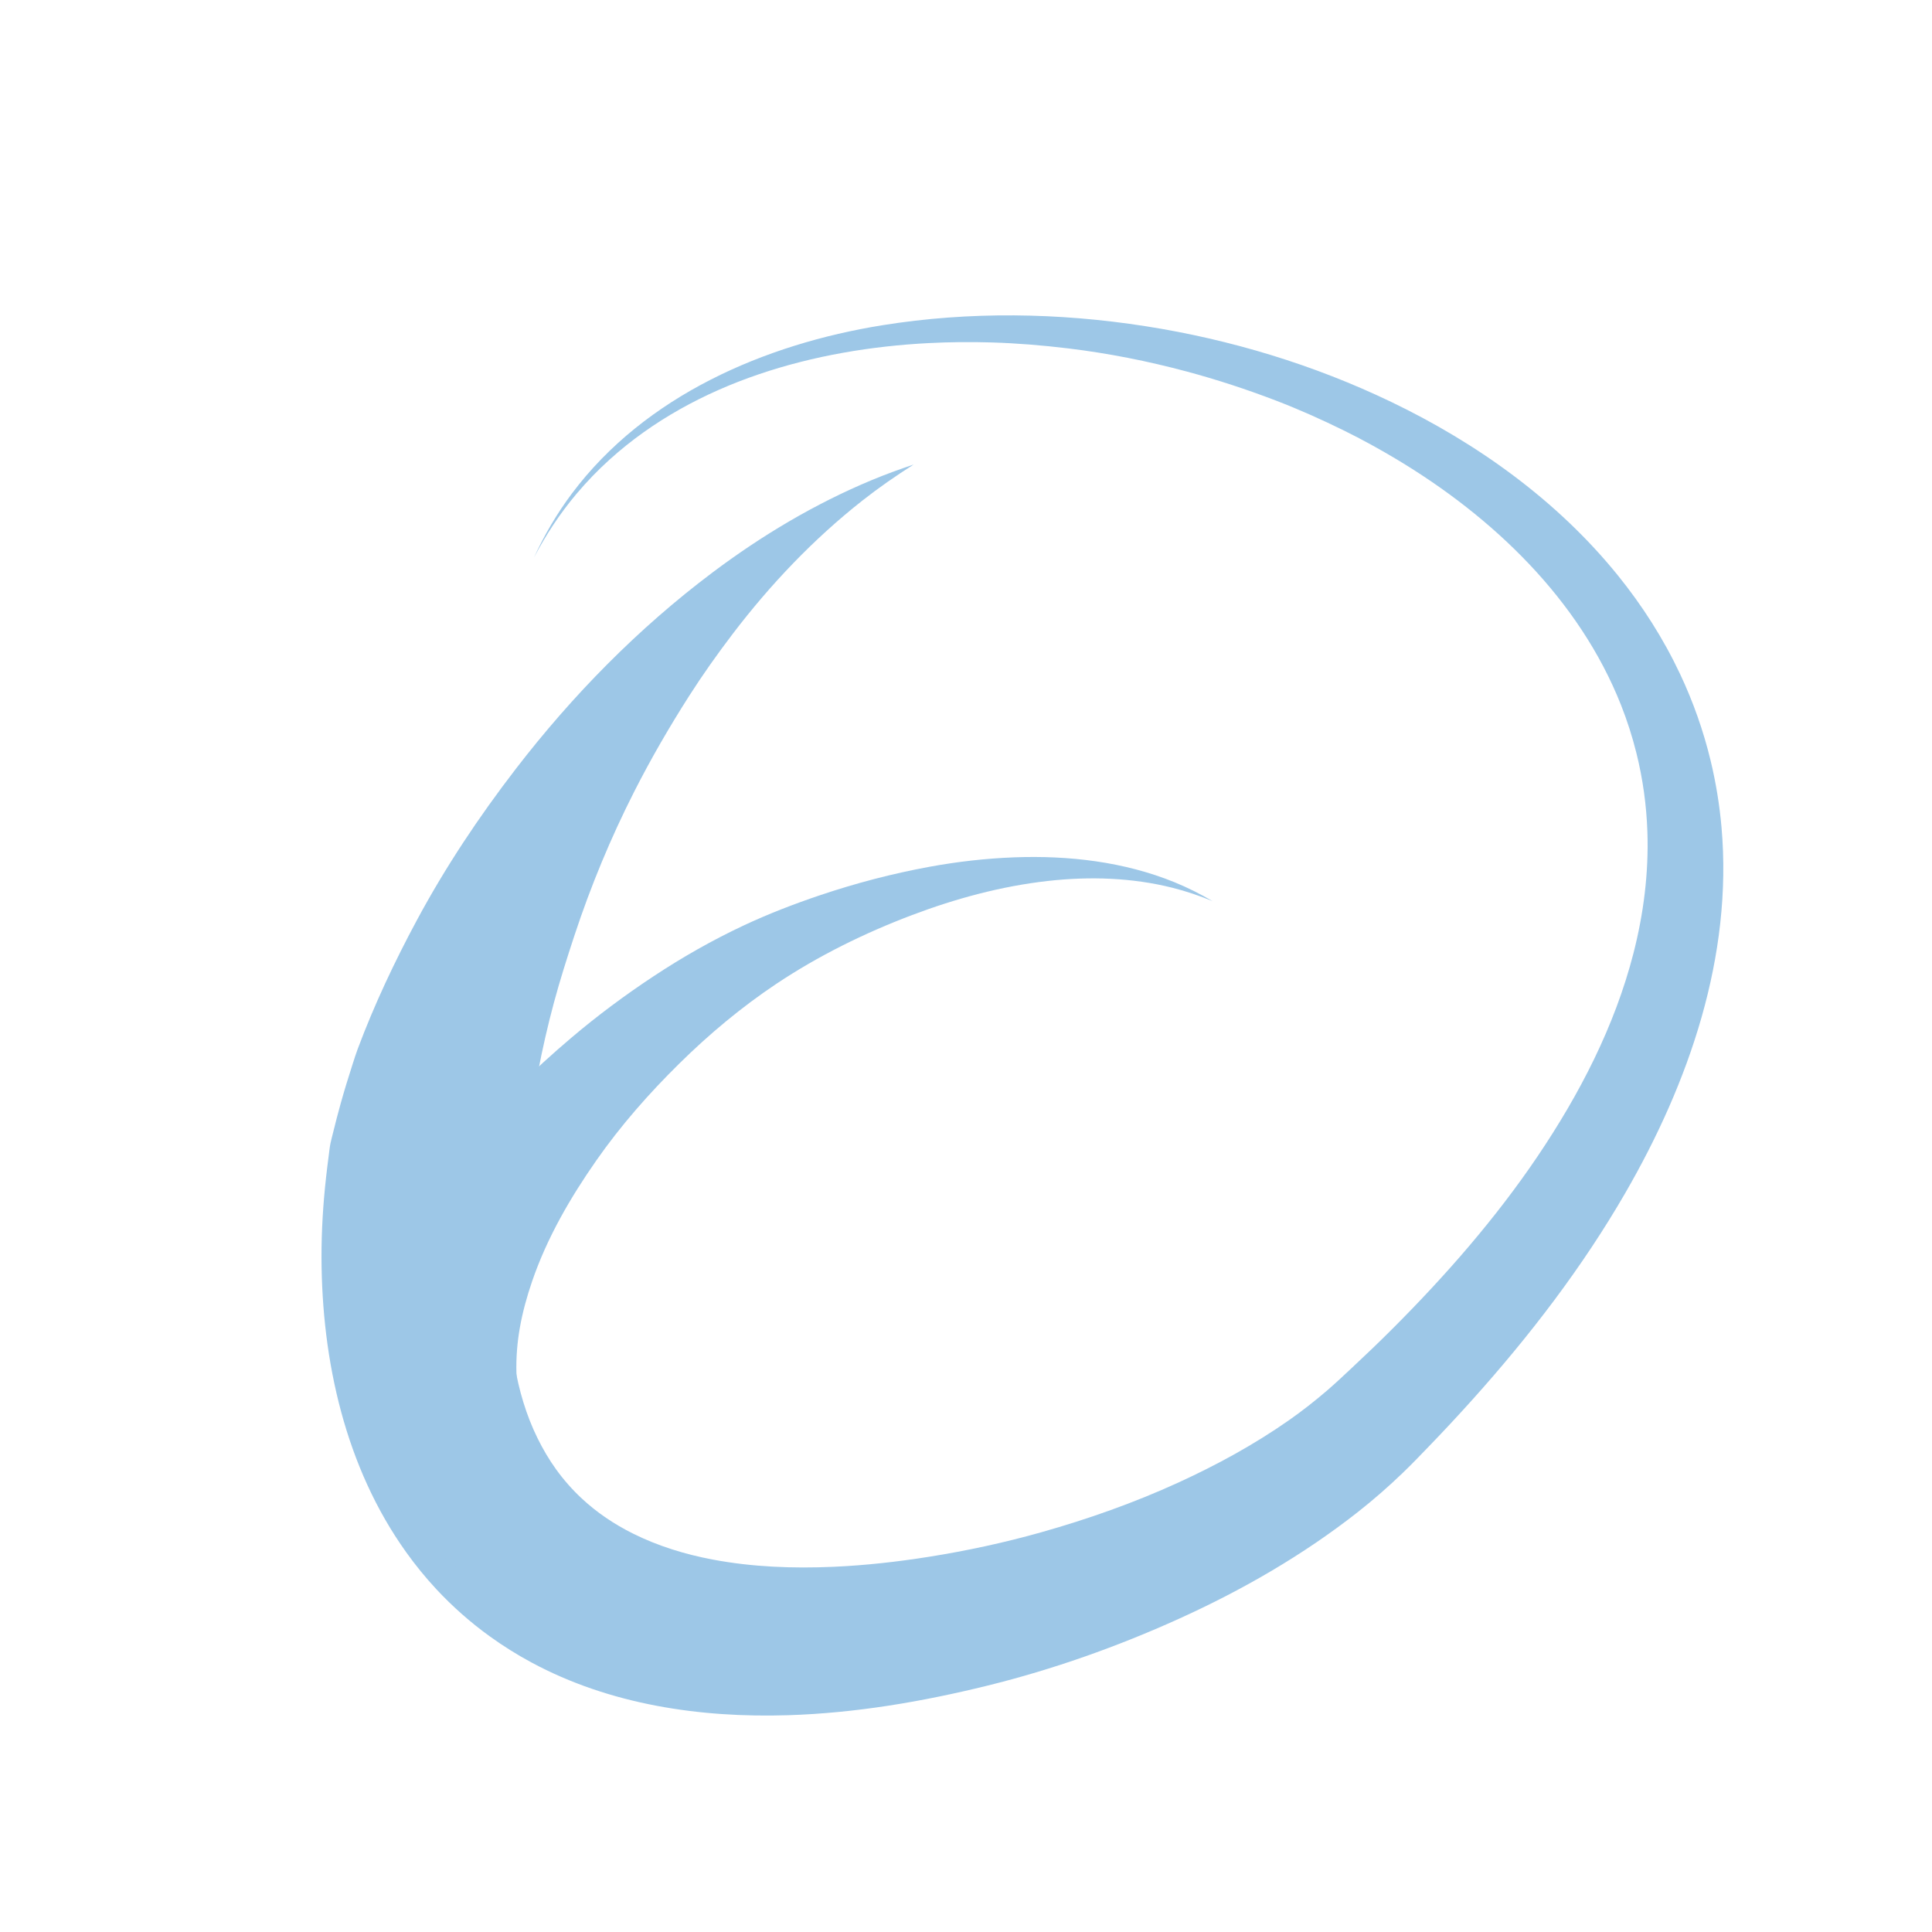
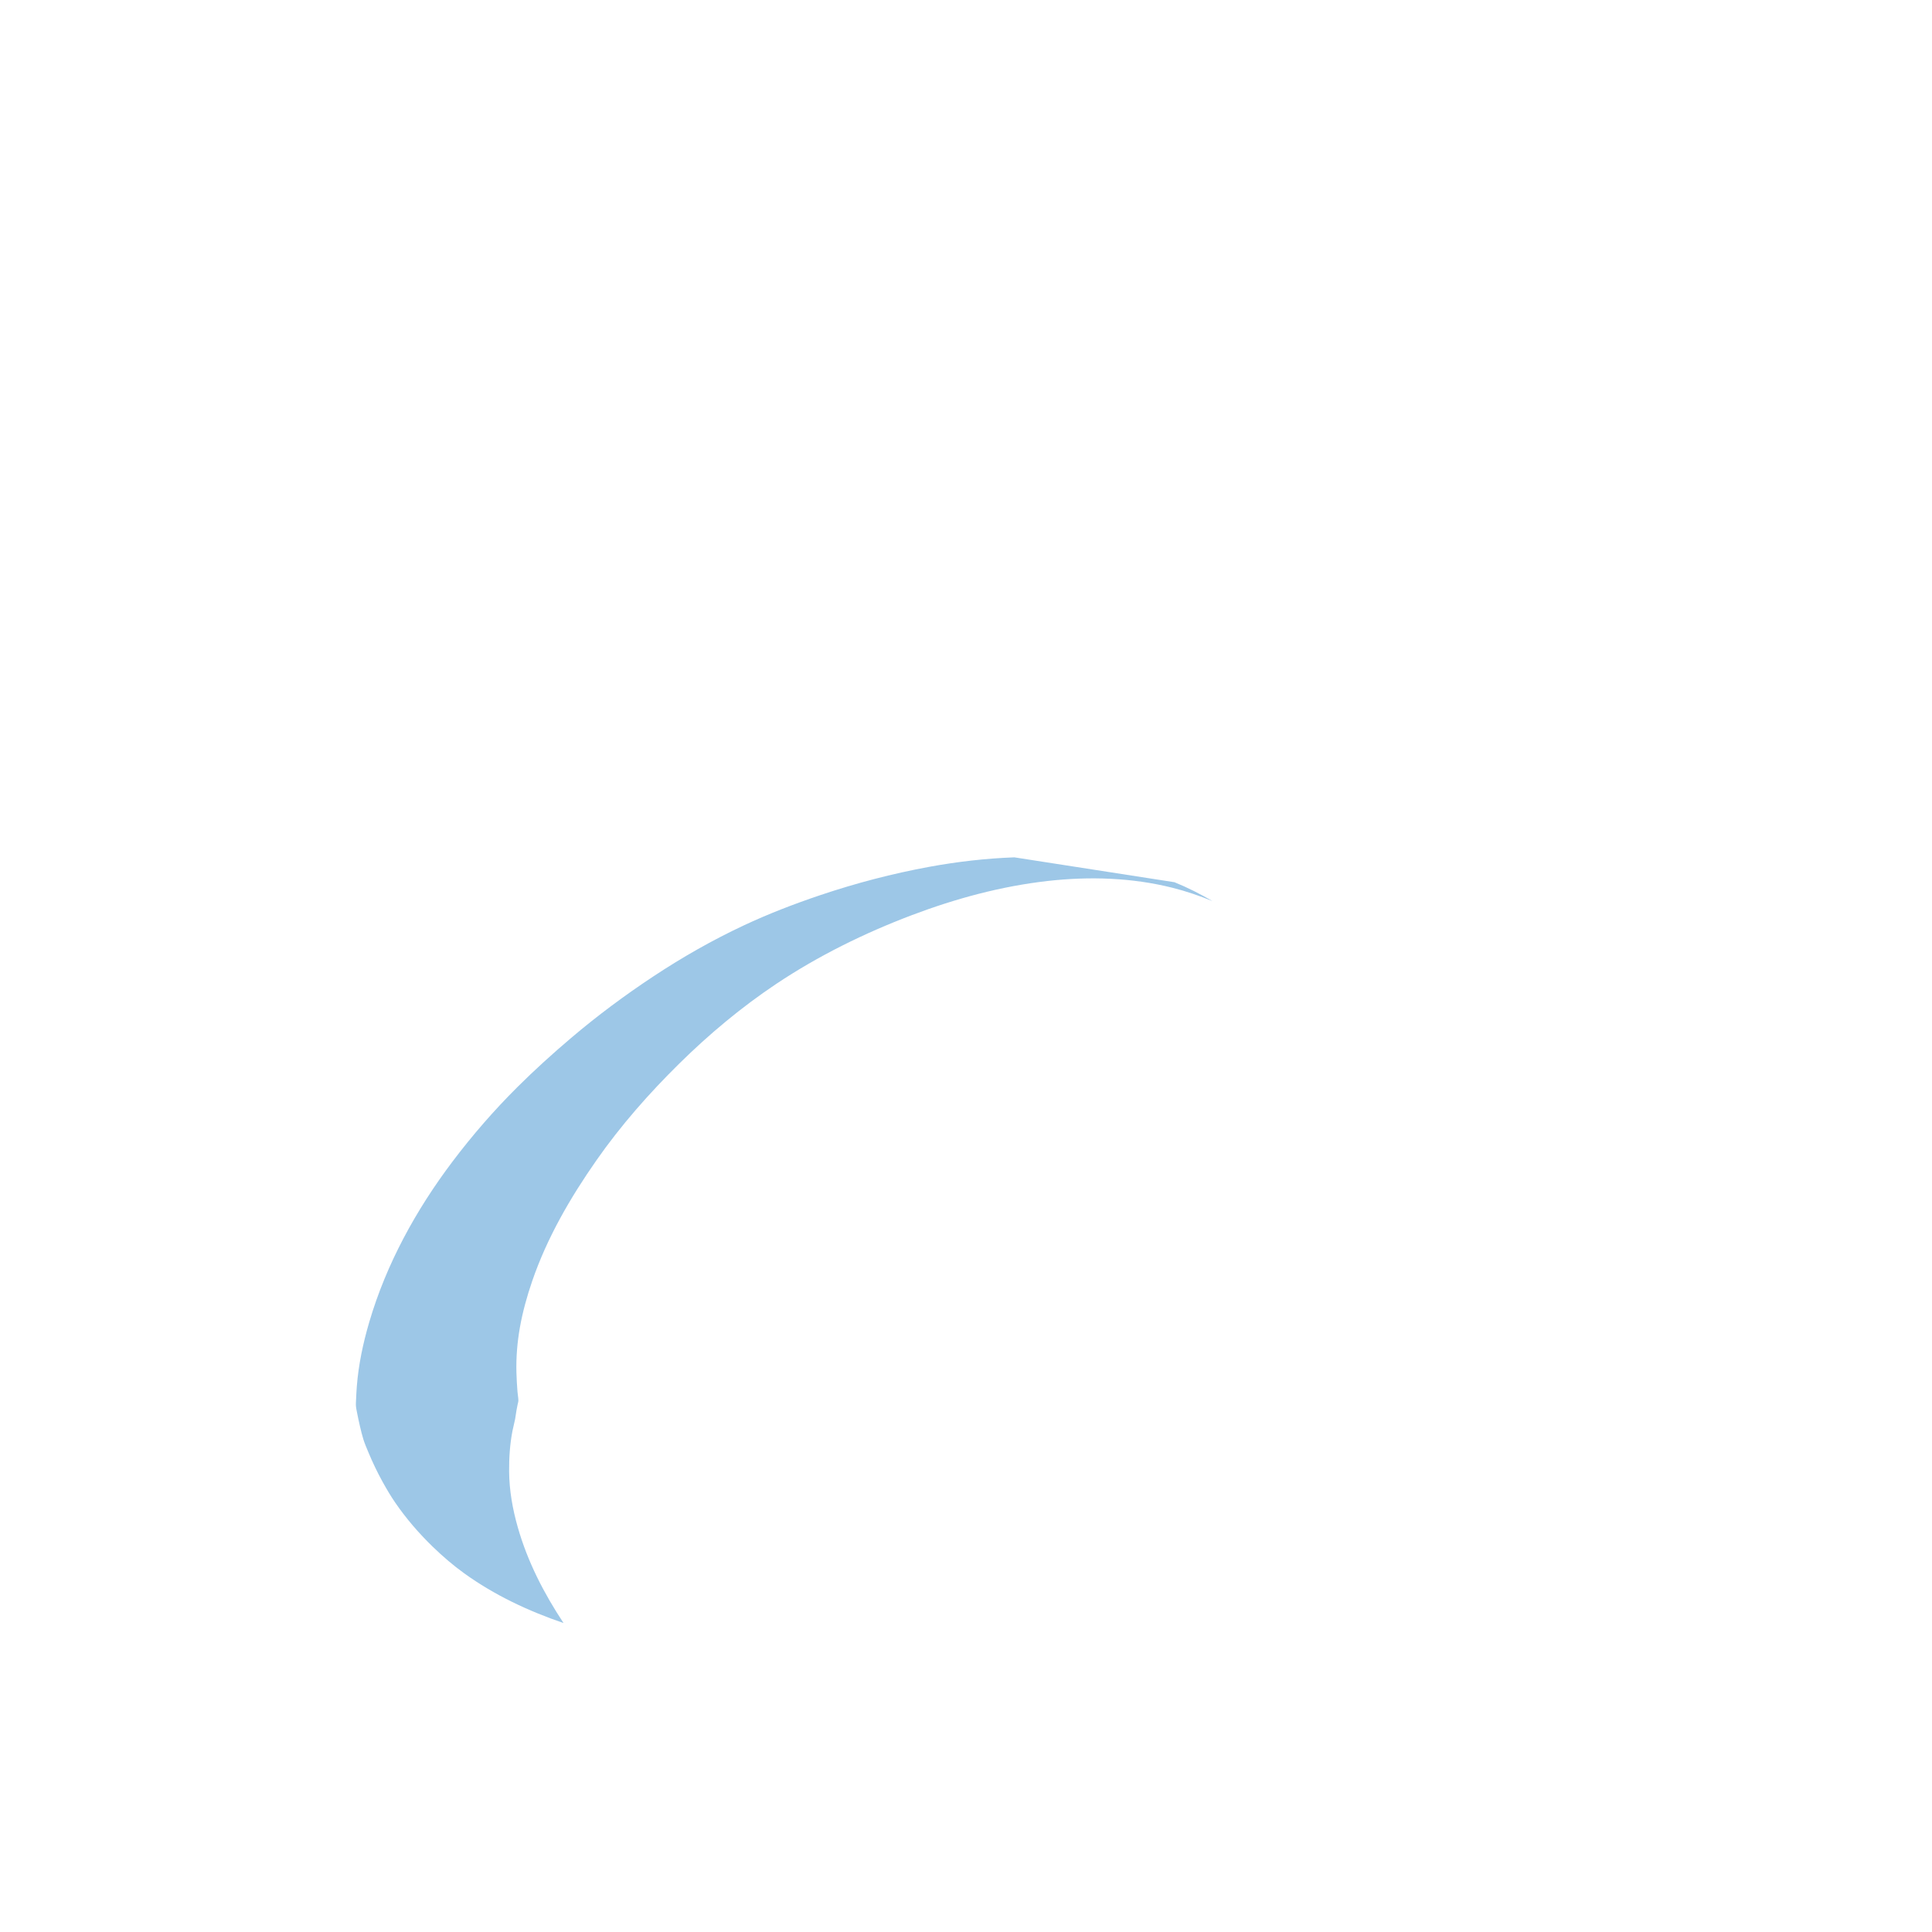
<svg xmlns="http://www.w3.org/2000/svg" height="100%" stroke-miterlimit="10" style="fill-rule:nonzero;clip-rule:evenodd;stroke-linecap:round;stroke-linejoin:round;fill:#9dc7e7" version="1.1" viewBox="0 0 1024 1024" width="100%" xml:space="preserve">
-   <path d="M537.5 167.156C514.159 166.996 490.806 168.67 467.719 172.375C405.258 182.399 341.996 209.722 303.156 261.531C295.203 272.14 288.528 283.565 282.969 295.594C289.278 283.561 296.741 272.209 305.5 261.812C310.947 255.347 316.821 249.262 323.094 243.594C368.875 202.228 431.831 184.954 492.281 181.844C503.325 181.276 514.416 181.169 525.469 181.5C539.069 181.907 552.619 183.025 566.125 184.656C587.309 187.215 608.361 191.381 628.969 196.906C645.031 201.212 660.82 206.386 676.344 212.344C688.606 217.049 700.595 222.417 712.375 228.219C721.883 232.901 731.191 238.022 740.281 243.469C791.217 273.989 837.009 317.65 859.188 373.719C862.466 382.008 865.189 390.538 867.344 399.188C870.749 412.858 872.682 426.89 873.156 440.969C873.886 462.637 871.141 484.336 865.75 505.312C855.812 543.984 837.216 579.888 814.969 612.844C792.706 645.821 766.333 675.947 738.25 704.062C731.033 711.288 723.655 718.347 716.188 725.312C711.959 729.257 707.762 733.232 703.375 737C696.886 742.573 690.134 747.876 683.125 752.781C664.709 765.668 644.984 776.432 624.562 785.781C601.084 796.53 576.652 805.149 551.812 812.156C532.357 817.645 512.555 821.915 492.594 825.094C475.751 827.776 458.761 829.684 441.719 830.438C420.349 831.383 398.775 830.562 377.719 826.594C363.104 823.839 348.668 819.413 335.344 812.75C325.543 807.849 316.368 801.699 308.344 794.219C303.333 789.548 298.789 784.399 294.781 778.844C290.996 773.596 287.727 768.023 284.875 762.219C272.774 737.588 269.528 709.54 270 682.406C270.156 673.446 270.91 664.509 271.781 655.594C272.468 648.572 273.428 641.547 274.625 634.594C275.049 632.131 275.485 629.677 275.938 627.219C276.191 625.842 276.517 624.453 276.688 623.062C277.288 618.169 277.669 613.263 278.344 608.375C279.153 602.508 280.034 596.64 281.094 590.812C281.571 588.187 282.134 585.566 282.594 582.938C283.447 578.063 284.19 573.173 285.125 568.312C287.518 555.879 290.323 543.506 293.625 531.281C296.837 519.391 300.551 507.695 304.406 496C313.057 469.756 323.693 444.071 336.219 419.438C345.055 402.06 354.818 385.207 365.312 368.781C372.522 357.497 380.263 346.588 388.375 335.938C408.318 309.755 431.237 285.651 457.125 265.281C465.82 258.44 474.91 252.143 484.25 246.219C476.706 248.743 469.22 251.471 461.875 254.531C431.861 267.036 403.69 283.865 377.719 303.375C338.23 333.04 303.416 368.518 273.312 407.625C253.839 432.923 236.093 459.558 220.969 487.688C209.126 509.714 198.404 532.442 189.625 555.875C188.627 558.538 187.779 561.263 186.906 563.969C184.664 570.916 182.517 577.872 180.562 584.906C179.105 590.152 177.72 595.427 176.438 600.719C176.011 602.481 175.519 604.223 175.156 606C174.717 608.156 174.505 610.382 174.219 612.562C173.701 616.498 173.217 620.429 172.781 624.375C171.234 638.367 170.374 652.422 170.406 666.5C170.532 721.261 183.053 777.754 215.375 822.844C220.238 829.628 225.504 836.104 231.188 842.219C239.827 851.515 249.395 859.95 259.688 867.375C266.693 872.429 274.052 877.026 281.656 881.125C323.18 903.51 371.09 910.57 417.781 909.094C453.406 907.968 488.728 901.959 523.281 893.438C558.101 884.85 592.086 872.809 624.75 858.031C658.333 842.838 690.649 824.248 719.656 801.438C727.966 794.903 735.948 787.925 743.562 780.594C748.515 775.825 753.259 770.854 758.031 765.906C765.575 758.085 772.987 750.114 780.25 742.031C810.664 708.186 838.64 671.758 861.438 632.312C895.285 573.748 918.45 506.909 912.438 438.469C911.396 426.612 909.474 414.822 906.688 403.25C902.871 387.403 897.42 371.962 890.469 357.219C881.636 338.486 870.436 320.933 857.406 304.844C825.369 265.284 782.99 234.938 737.312 213C696.299 193.302 652.18 179.942 607.25 172.906C584.175 169.293 560.841 167.317 537.5 167.156Z" stroke="none" />
-   <path d="M537.625 454.406C522.553 454.967 507.521 456.689 492.688 459.406C472.974 463.017 453.585 468.102 434.594 474.5C420.846 479.132 407.265 484.373 394.125 490.531C377.549 498.3 361.581 507.41 346.312 517.5C331.176 527.503 316.583 538.349 302.75 550.094C292.946 558.418 283.433 567.023 274.312 576.094C261.894 588.445 250.36 601.707 239.812 615.688C220.468 641.328 204.752 669.909 195.688 700.812C192.436 711.899 190.022 723.252 189.125 734.781C188.942 737.137 188.808 739.514 188.719 741.875C188.683 742.808 188.596 743.723 188.625 744.656C188.67 746.099 189.007 747.527 189.281 748.938C189.737 751.284 190.232 753.612 190.781 755.938C191.329 758.256 191.885 760.599 192.594 762.875C193.312 765.18 194.294 767.429 195.219 769.656C197.448 775.023 199.937 780.258 202.75 785.344C204.854 789.148 207.066 792.916 209.531 796.5C215.292 804.875 221.986 812.648 229.281 819.719C234.553 824.828 240.134 829.646 246.094 833.938C262.114 845.474 280.054 853.885 298.688 860.25C288.243 844.427 279.654 827.782 274.438 809.5C271.69 799.872 269.921 789.942 269.844 779.906C269.789 772.768 270.241 765.548 271.594 758.531C272.01 756.375 272.632 754.249 273.031 752.094C273.314 750.566 273.47 749.031 273.75 747.5C273.937 746.479 274.124 745.453 274.344 744.438C274.501 743.71 274.767 742.941 274.75 742.188C274.716 740.693 274.397 739.182 274.281 737.688C274.019 734.304 273.807 730.893 273.719 727.5C273.511 719.524 274.147 711.575 275.531 703.719C277.01 695.326 279.301 687.088 282.062 679.031C289.947 656.027 302.268 634.8 316.156 614.938C329.064 596.477 343.973 579.55 360 563.75C375.791 548.183 392.956 533.82 411.406 521.5C433.746 506.583 458.151 494.568 483.25 485.062C506.437 476.281 530.608 469.719 555.281 466.938C577.351 464.45 599.93 465.123 621.531 470.562C628.736 472.377 635.754 474.777 642.625 477.594C636.147 473.807 629.453 470.425 622.5 467.594C595.709 456.685 566.369 453.337 537.625 454.406Z" stroke="none" />
+   <path d="M537.625 454.406C522.553 454.967 507.521 456.689 492.688 459.406C472.974 463.017 453.585 468.102 434.594 474.5C420.846 479.132 407.265 484.373 394.125 490.531C377.549 498.3 361.581 507.41 346.312 517.5C331.176 527.503 316.583 538.349 302.75 550.094C292.946 558.418 283.433 567.023 274.312 576.094C261.894 588.445 250.36 601.707 239.812 615.688C220.468 641.328 204.752 669.909 195.688 700.812C192.436 711.899 190.022 723.252 189.125 734.781C188.942 737.137 188.808 739.514 188.719 741.875C188.683 742.808 188.596 743.723 188.625 744.656C188.67 746.099 189.007 747.527 189.281 748.938C189.737 751.284 190.232 753.612 190.781 755.938C191.329 758.256 191.885 760.599 192.594 762.875C193.312 765.18 194.294 767.429 195.219 769.656C197.448 775.023 199.937 780.258 202.75 785.344C204.854 789.148 207.066 792.916 209.531 796.5C215.292 804.875 221.986 812.648 229.281 819.719C234.553 824.828 240.134 829.646 246.094 833.938C262.114 845.474 280.054 853.885 298.688 860.25C288.243 844.427 279.654 827.782 274.438 809.5C271.69 799.872 269.921 789.942 269.844 779.906C269.789 772.768 270.241 765.548 271.594 758.531C272.01 756.375 272.632 754.249 273.031 752.094C273.314 750.566 273.47 749.031 273.75 747.5C273.937 746.479 274.124 745.453 274.344 744.438C274.501 743.71 274.767 742.941 274.75 742.188C274.716 740.693 274.397 739.182 274.281 737.688C274.019 734.304 273.807 730.893 273.719 727.5C273.511 719.524 274.147 711.575 275.531 703.719C277.01 695.326 279.301 687.088 282.062 679.031C289.947 656.027 302.268 634.8 316.156 614.938C329.064 596.477 343.973 579.55 360 563.75C375.791 548.183 392.956 533.82 411.406 521.5C433.746 506.583 458.151 494.568 483.25 485.062C506.437 476.281 530.608 469.719 555.281 466.938C577.351 464.45 599.93 465.123 621.531 470.562C628.736 472.377 635.754 474.777 642.625 477.594C636.147 473.807 629.453 470.425 622.5 467.594Z" stroke="none" />
</svg>